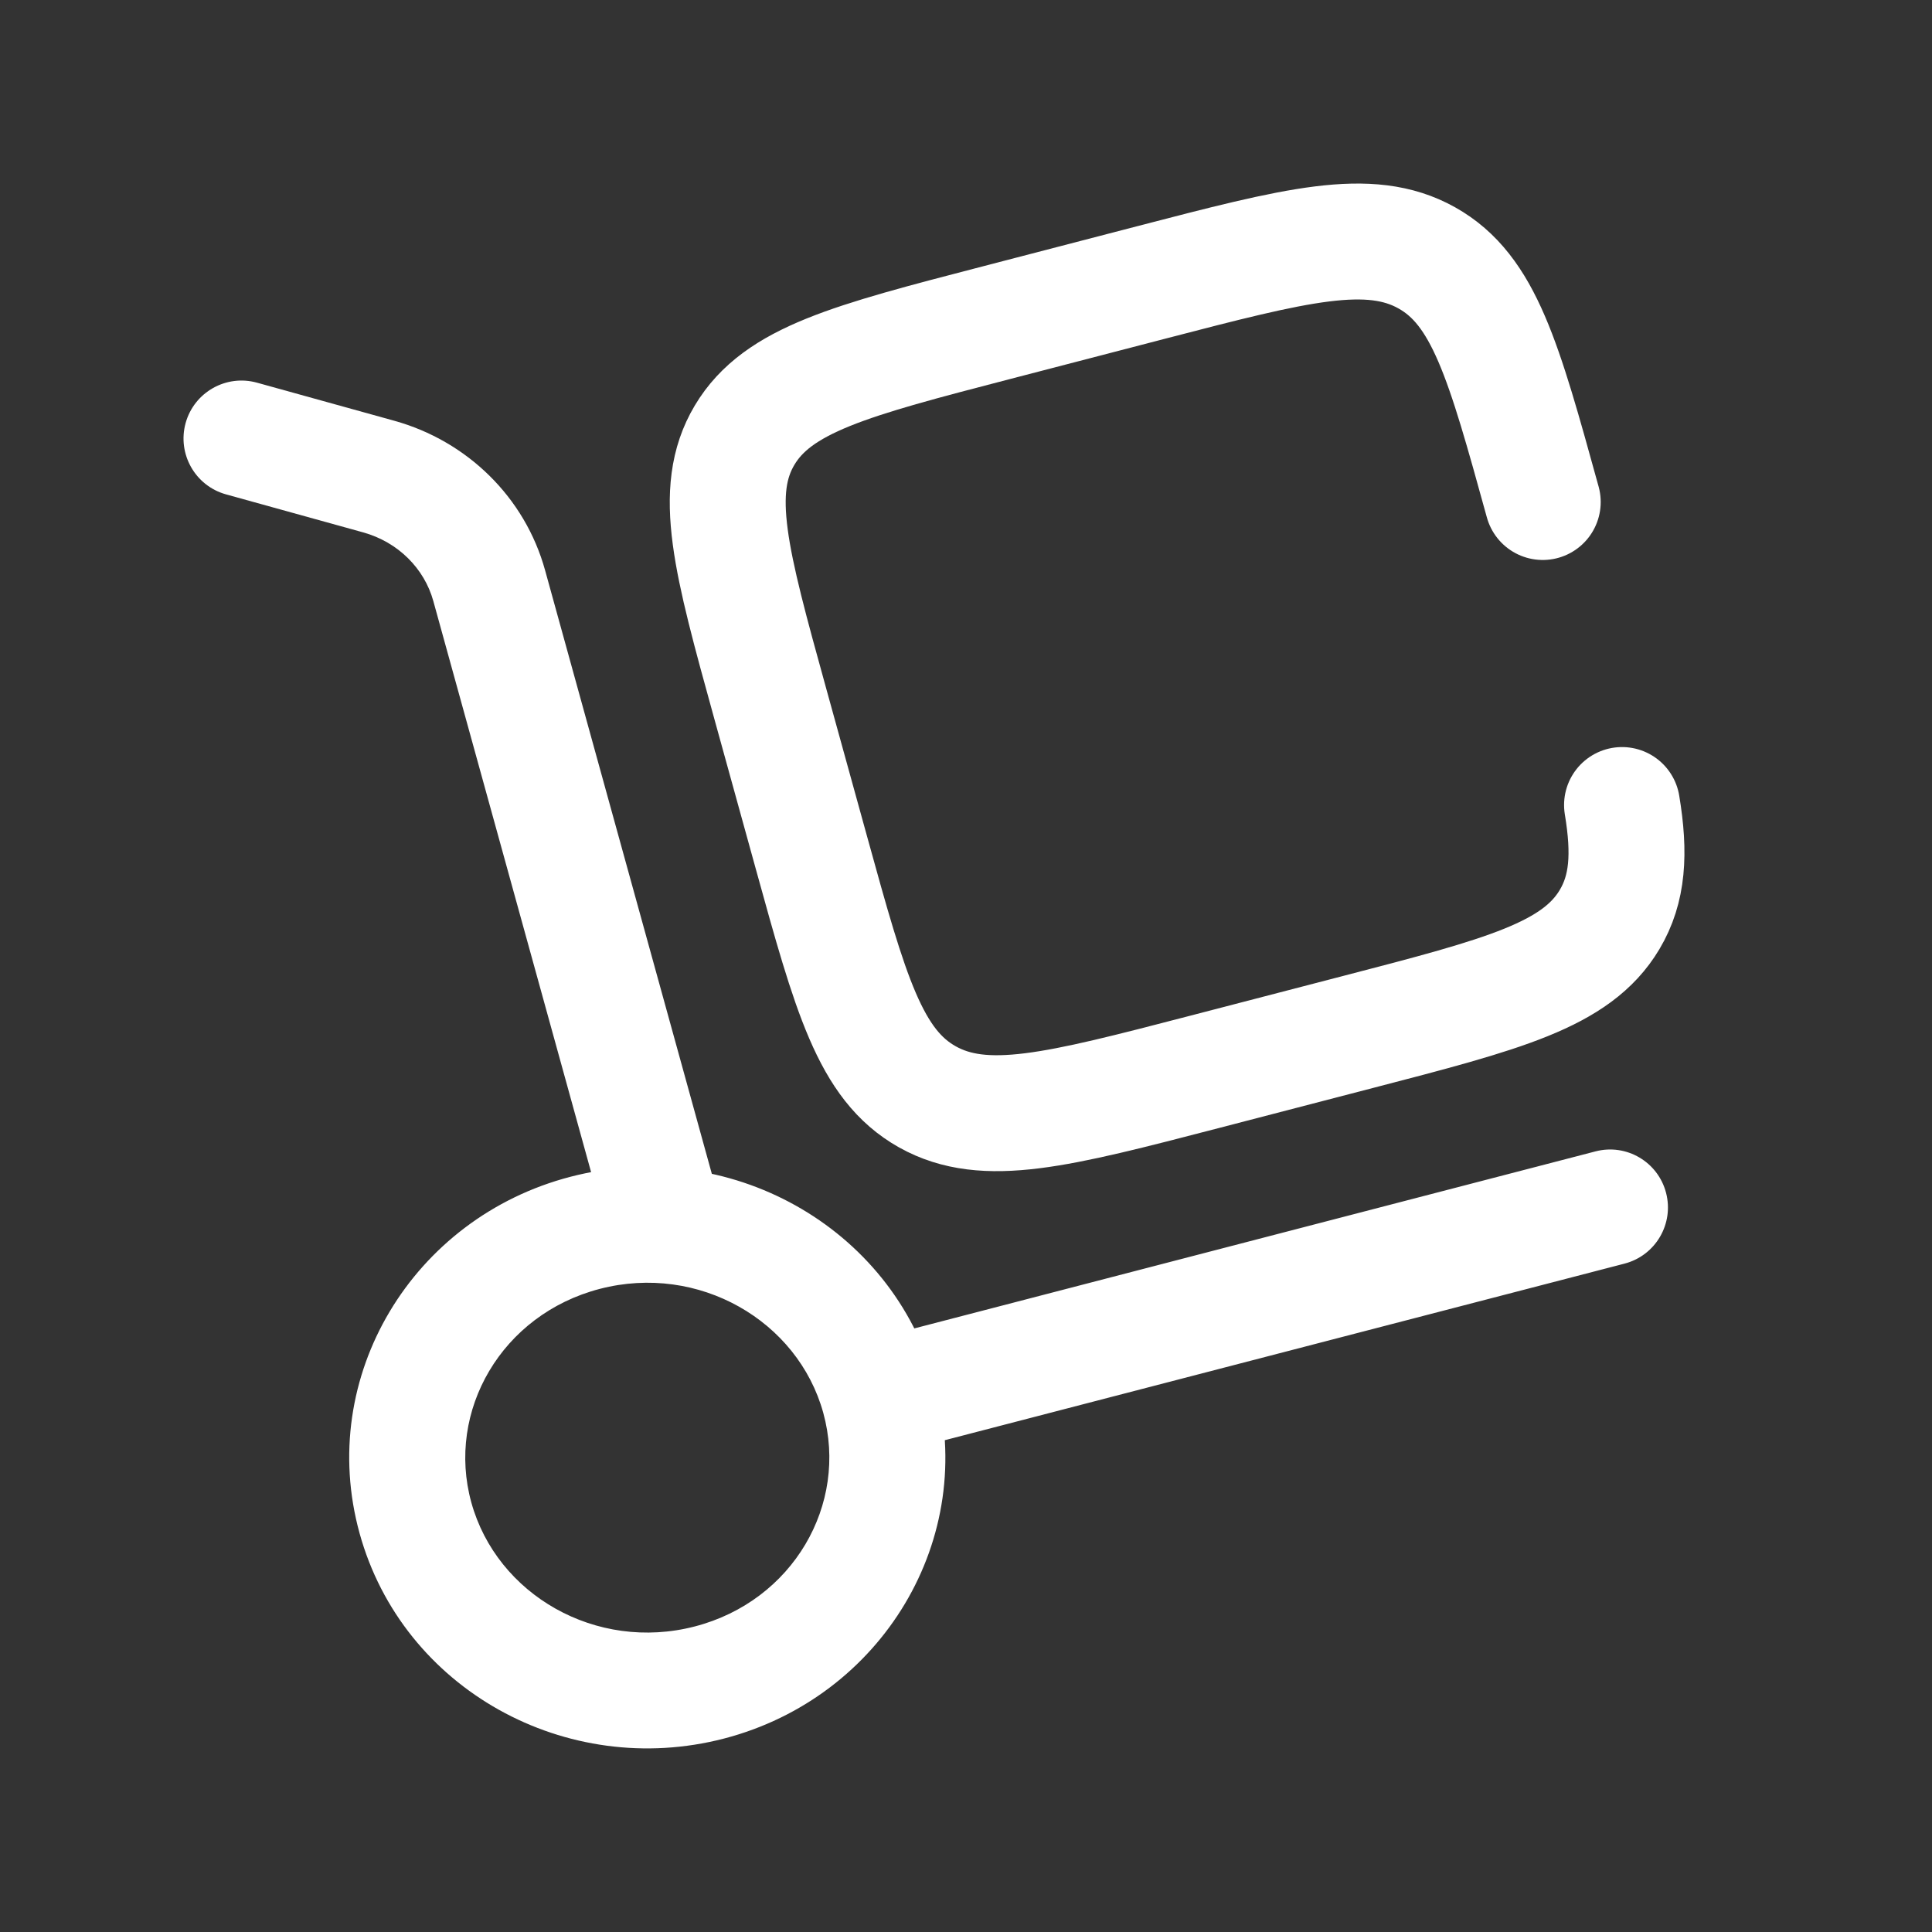
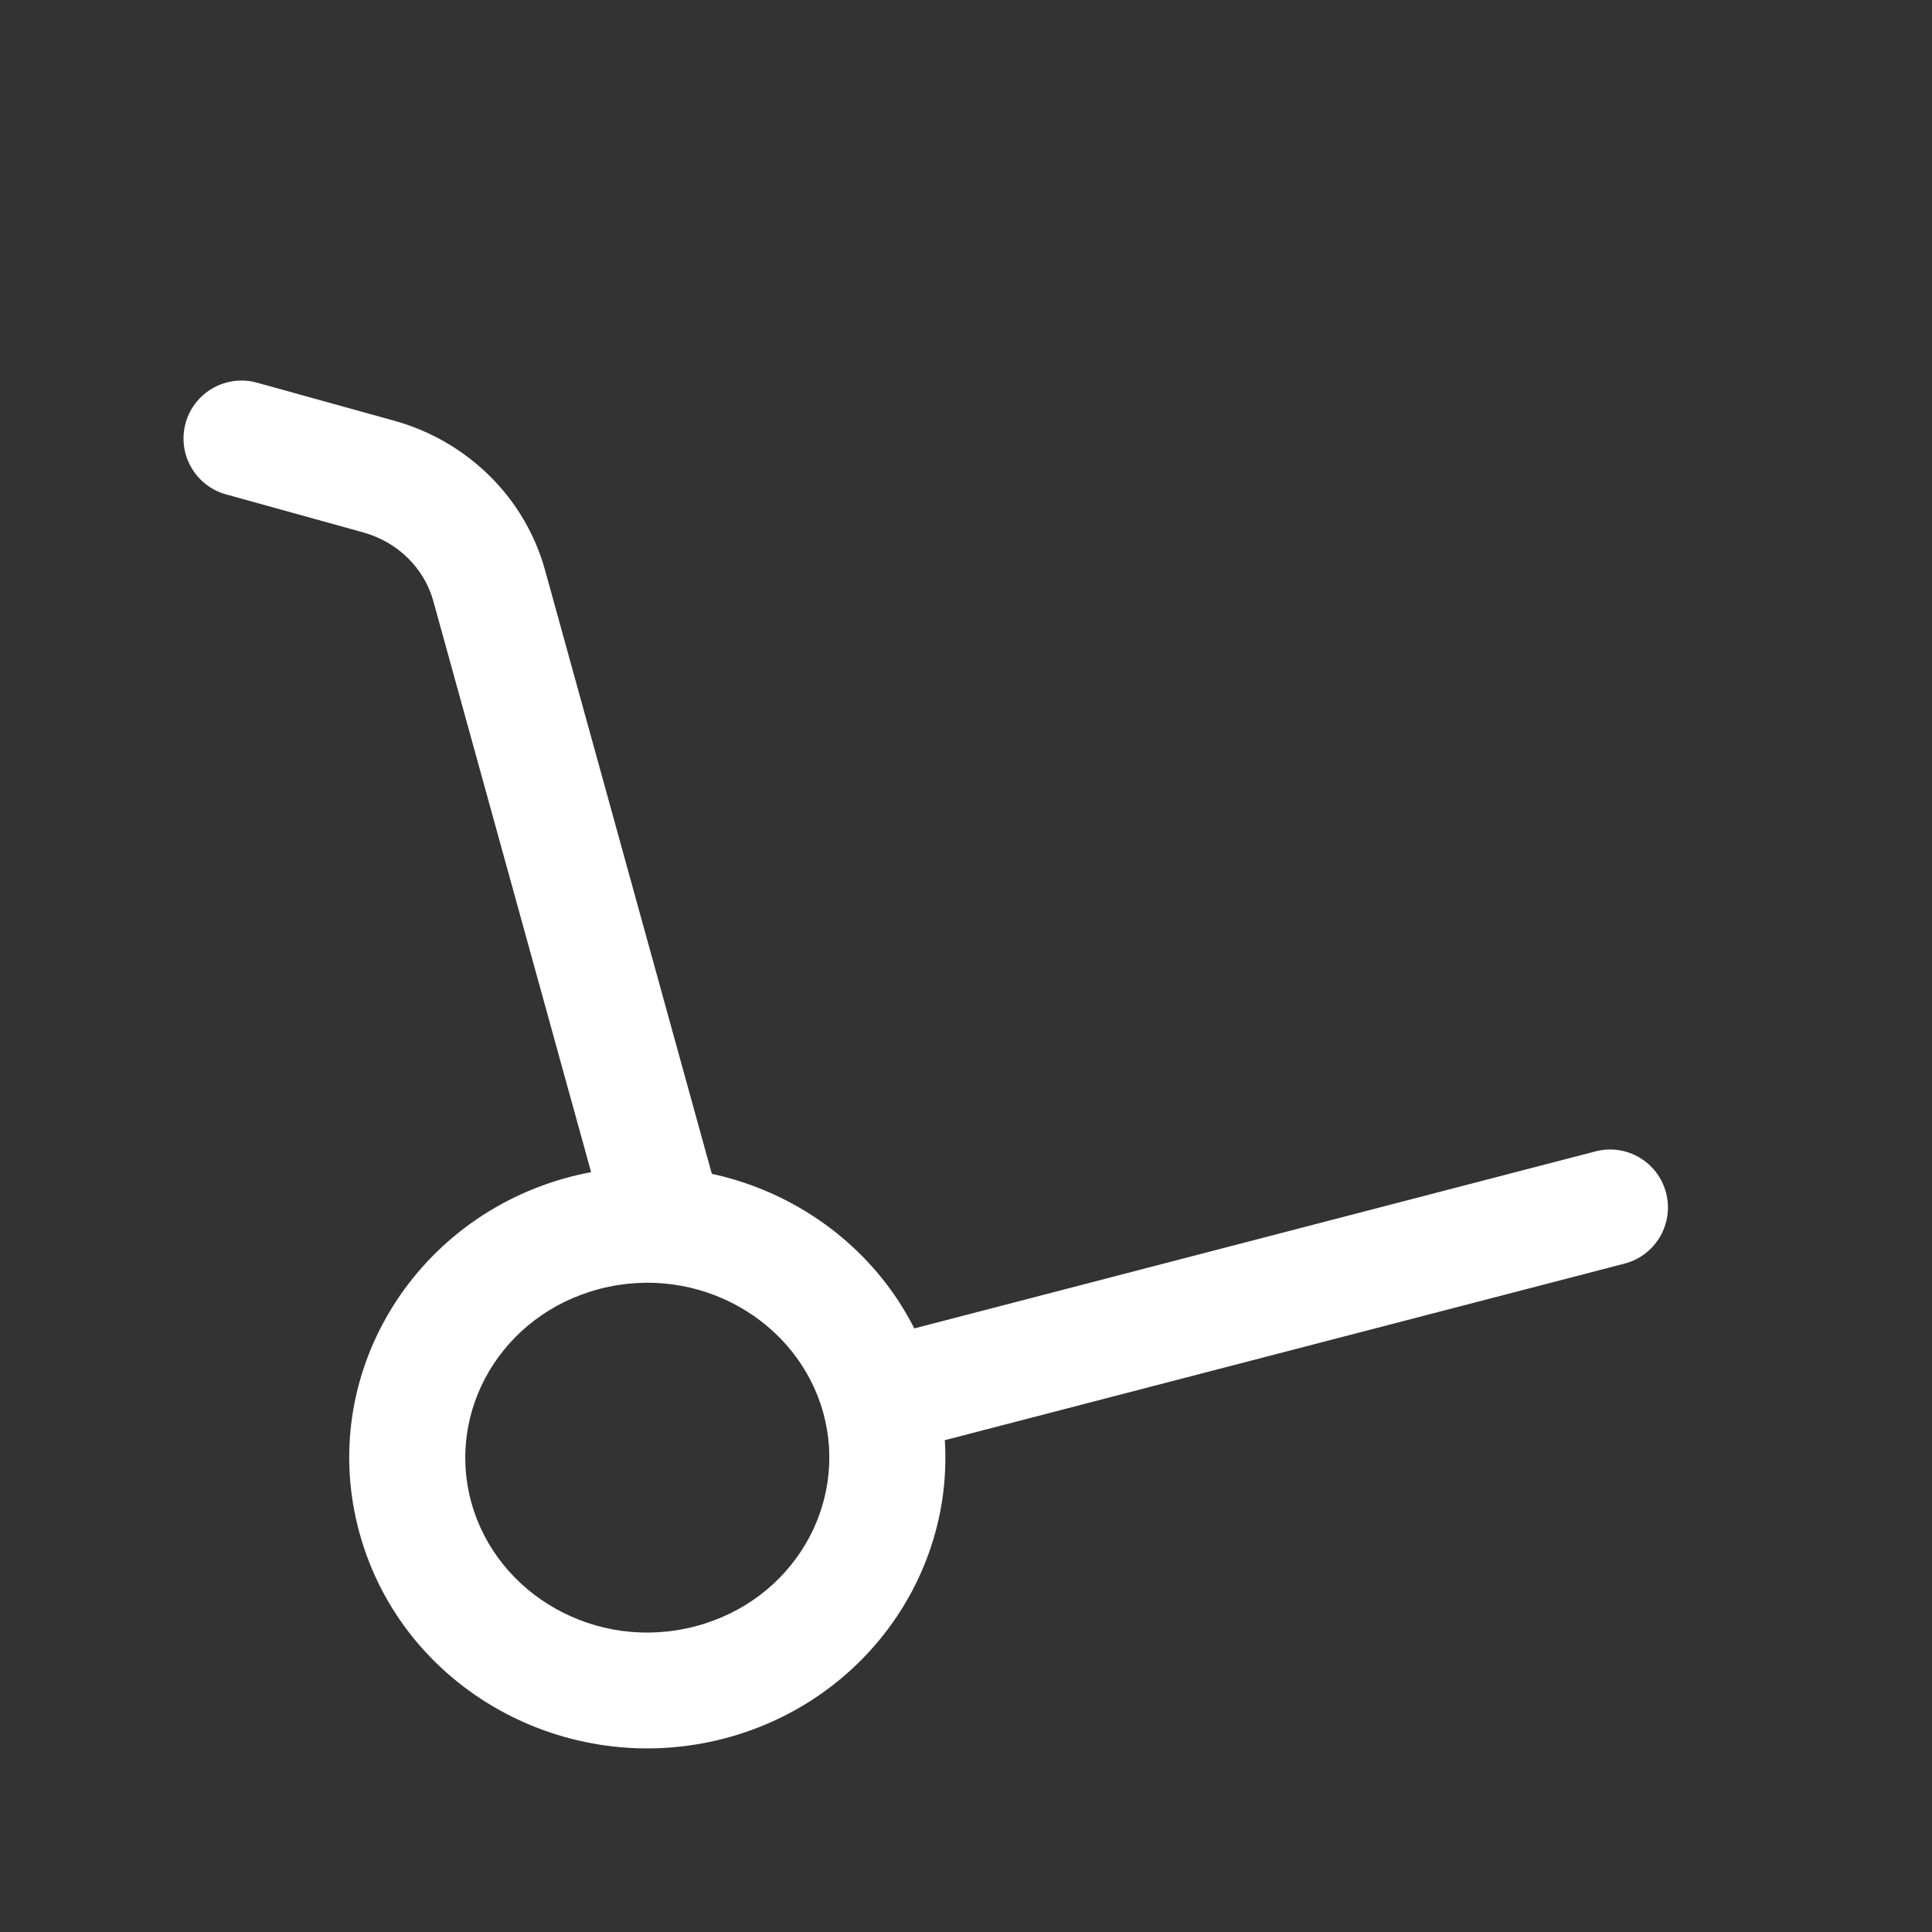
<svg xmlns="http://www.w3.org/2000/svg" width="25" height="25" viewBox="0 0 25 25" fill="none">
  <rect x="0" y="0" width="25" height="25" fill="#333333" stroke="none" />
  <path d="M7.849 15.892C7.959 16.292 8.373 16.526 8.772 16.416C9.171 16.305 9.405 15.892 9.295 15.493L7.849 15.892ZM6.33 7.578L7.053 7.378L7.053 7.378L6.33 7.578ZM4.9 6.167L4.699 6.889L4.699 6.889L4.9 6.167ZM3.326 4.952C2.926 4.841 2.513 5.075 2.402 5.474C2.292 5.873 2.525 6.286 2.924 6.397L3.326 4.952ZM21.022 16.351C21.423 16.246 21.663 15.837 21.559 15.436C21.455 15.035 21.046 14.794 20.645 14.899L21.022 16.351ZM10.653 18.282C10.98 19.467 10.261 20.716 8.991 21.046L9.368 22.497C11.412 21.966 12.659 19.912 12.099 17.883L10.653 18.282ZM8.991 21.046C7.713 21.378 6.429 20.636 6.099 19.442L4.653 19.841C5.211 21.861 7.333 23.026 9.368 22.497L8.991 21.046ZM6.099 19.442C5.772 18.257 6.491 17.009 7.761 16.678L7.383 15.227C5.34 15.758 4.093 17.813 4.653 19.841L6.099 19.442ZM7.761 16.678C9.039 16.346 10.323 17.088 10.653 18.282L12.099 17.883C11.541 15.863 9.419 14.698 7.383 15.227L7.761 16.678ZM9.295 15.493L7.053 7.378L5.607 7.777L7.849 15.892L9.295 15.493ZM5.1 5.444L3.326 4.952L2.924 6.397L4.699 6.889L5.1 5.444ZM7.053 7.378C6.792 6.434 6.045 5.706 5.1 5.444L4.699 6.889C5.153 7.015 5.491 7.358 5.607 7.777L7.053 7.378ZM11.564 18.808L21.022 16.351L20.645 14.899L11.187 17.357L11.564 18.808Z" fill="white" />
-   <path d="M19.963 6.496C19.458 4.667 19.206 3.753 18.463 3.337C17.72 2.921 16.777 3.166 14.892 3.656L12.892 4.176C11.007 4.666 10.064 4.911 9.635 5.631C9.206 6.351 9.459 7.266 9.964 9.094L10.5 11.034C11.005 12.863 11.258 13.777 12 14.193C12.743 14.609 13.686 14.364 15.571 13.874L17.571 13.354C19.457 12.864 20.399 12.619 20.828 11.899C21.064 11.503 21.094 11.049 20.989 10.417" stroke="white" stroke-width="1.5" stroke-linecap="round" />
</svg>